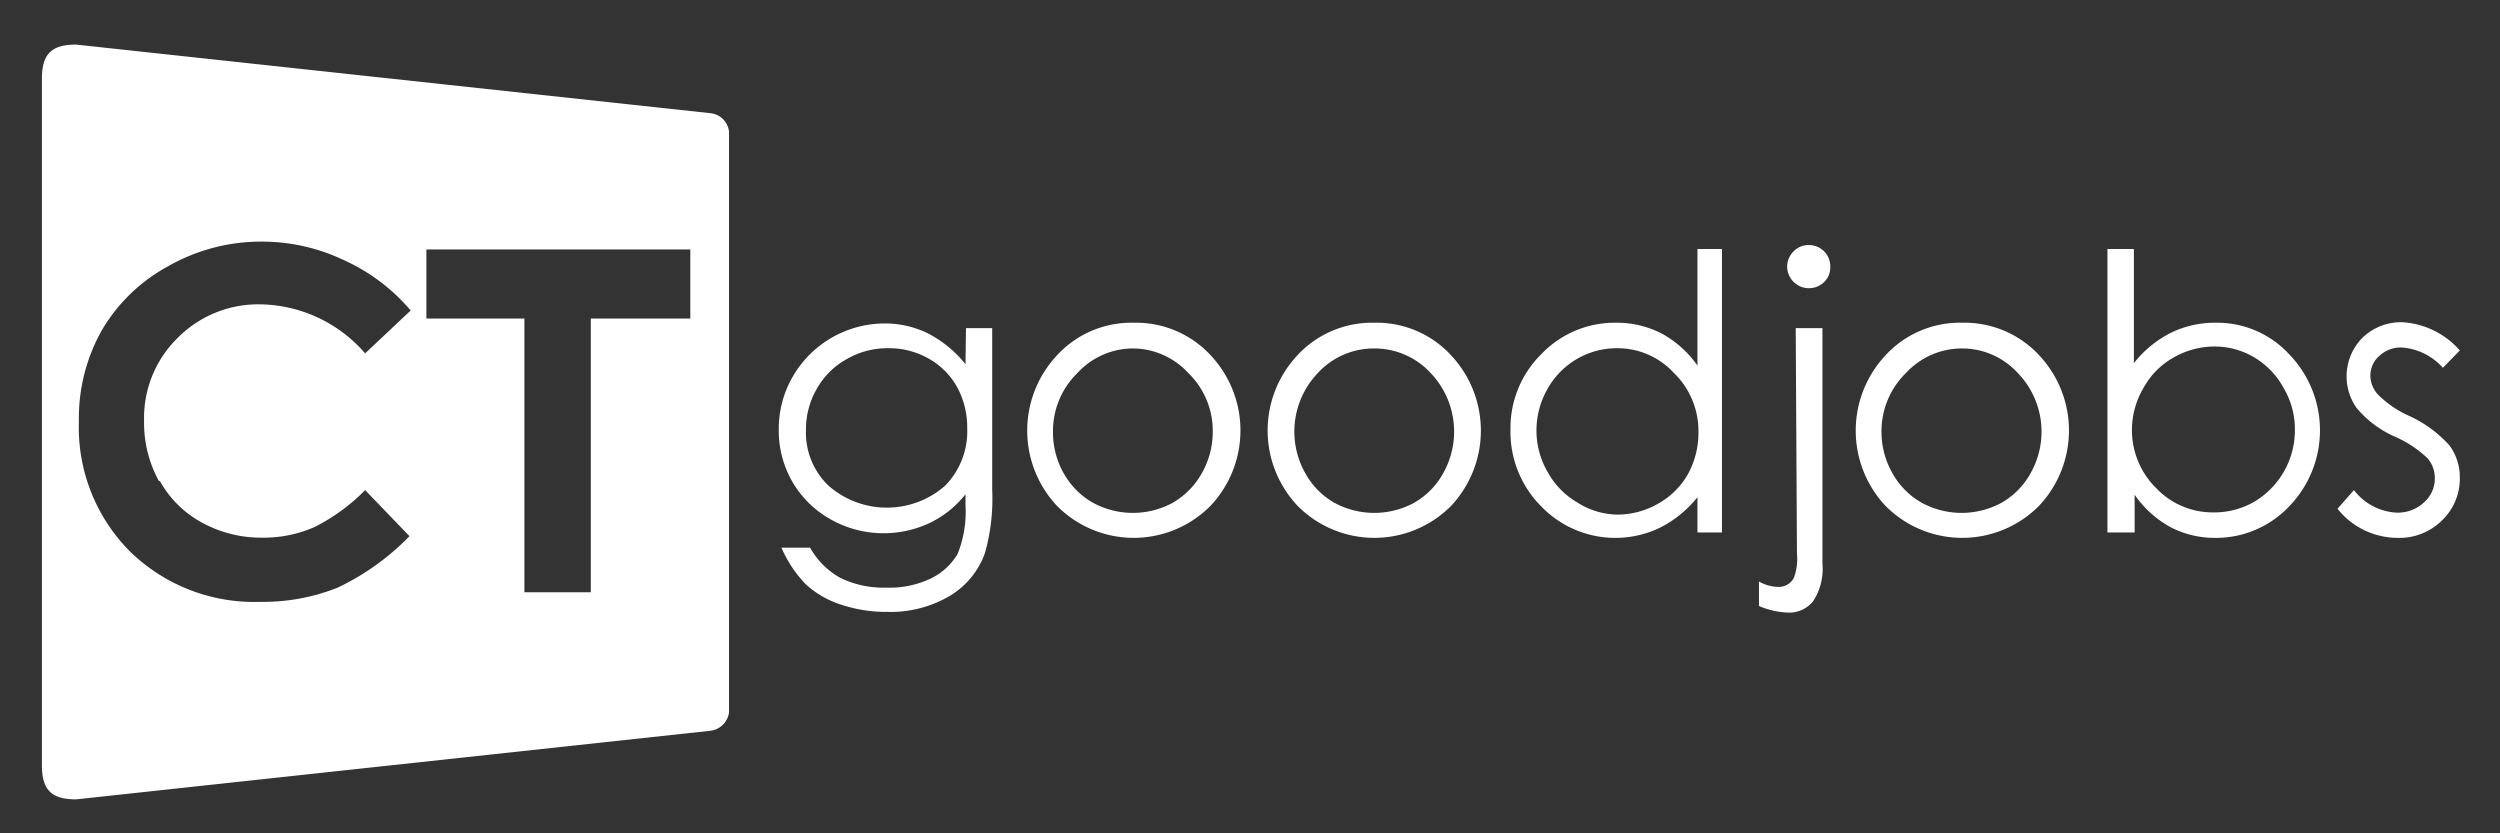
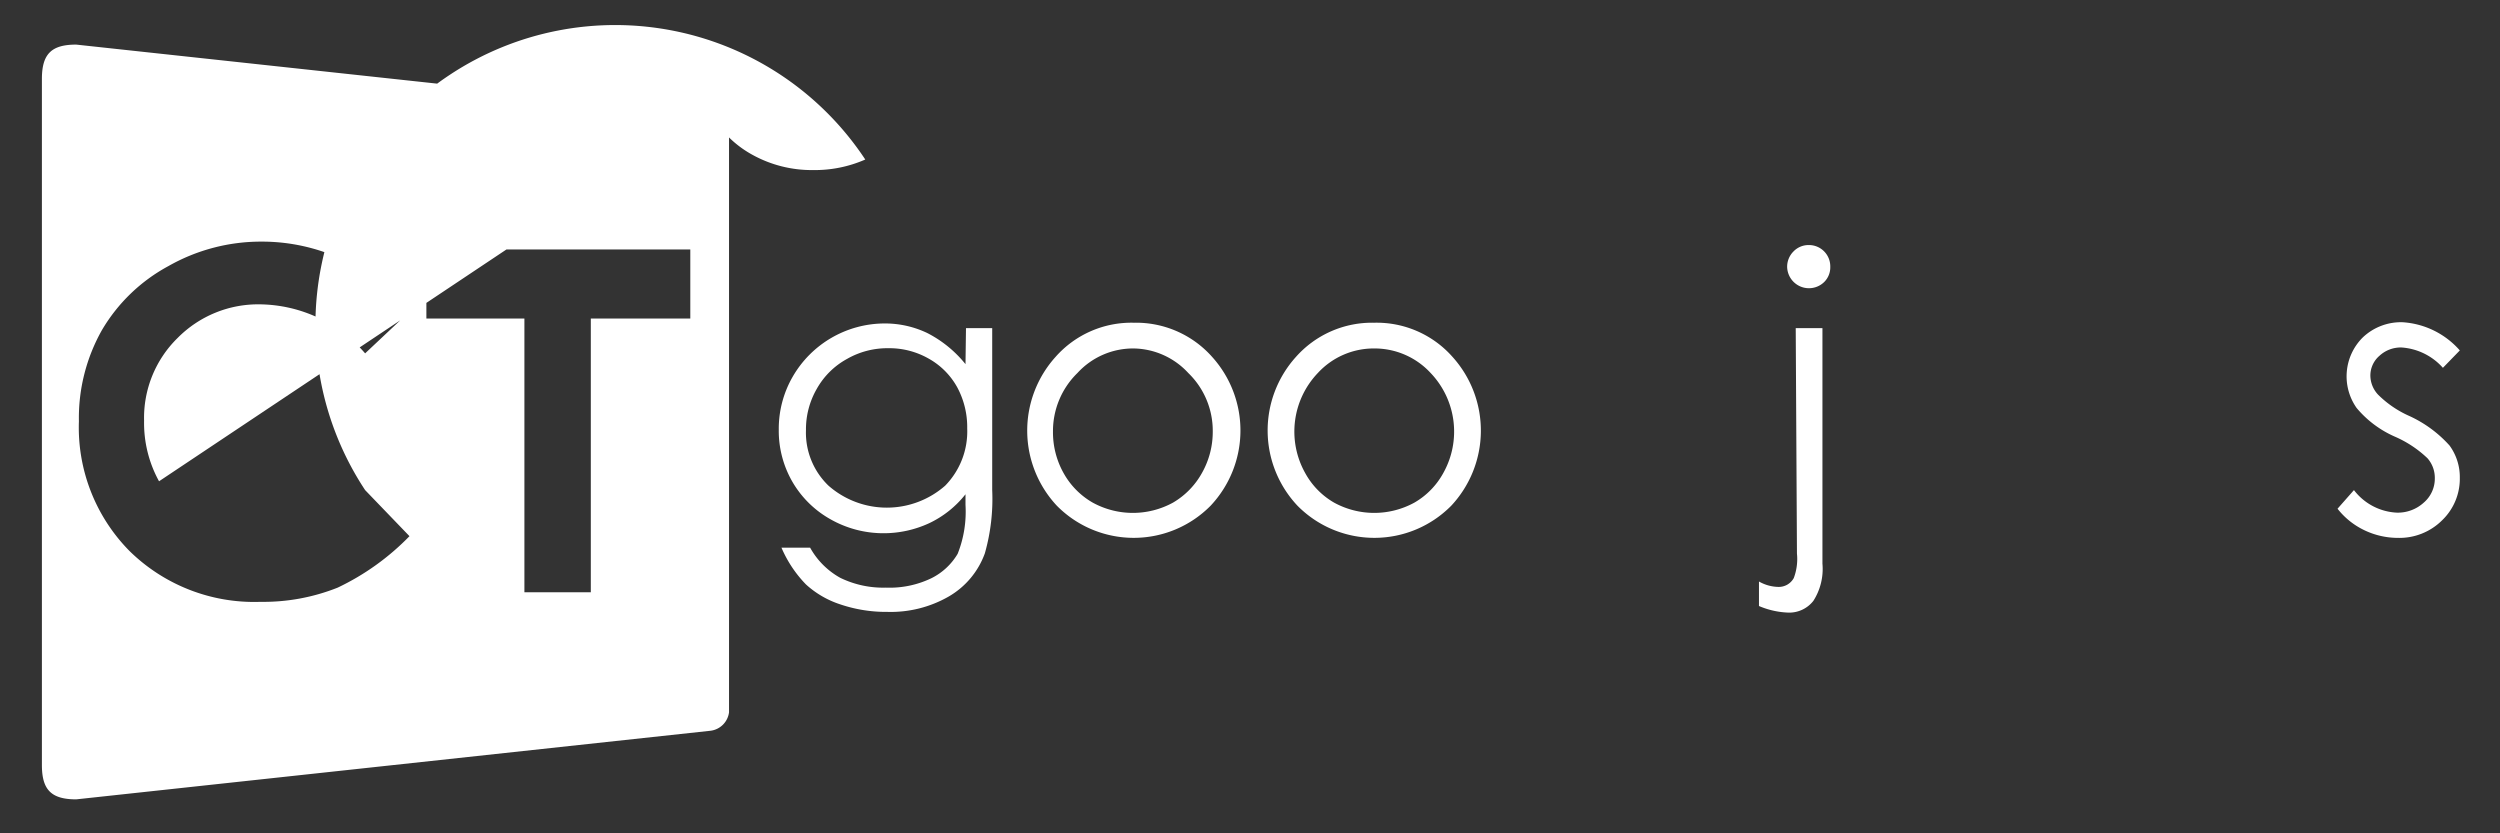
<svg xmlns="http://www.w3.org/2000/svg" viewBox="0 0 102.02 34">
  <rect x="0" y="0" width="102.02" height="34" fill="#333333" stroke="none" />
  <defs>
    <style>.cls-1{fill:#fff;}</style>
  </defs>
  <title>ct</title>
  <g id="圖層_1" data-name="圖層 1">
    <path class="cls-1" d="M39.42,13.39h1.07V20a8.13,8.13,0,0,1-.3,2.58,3.35,3.35,0,0,1-1.47,1.76,4.75,4.75,0,0,1-2.51.63,5.83,5.83,0,0,1-1.93-.31,3.84,3.84,0,0,1-1.39-.81,4.93,4.93,0,0,1-1-1.5h1.17a3.16,3.16,0,0,0,1.23,1.23,4,4,0,0,0,1.86.4A3.93,3.93,0,0,0,38,23.6a2.57,2.57,0,0,0,1.08-1,4.66,4.66,0,0,0,.32-2v-.43a4.14,4.14,0,0,1-1.48,1.18,4.42,4.42,0,0,1-1.86.41,4.37,4.37,0,0,1-2.17-.57,4.12,4.12,0,0,1-1.56-1.54,4.16,4.16,0,0,1-.55-2.12,4.25,4.25,0,0,1,.57-2.16,4.34,4.34,0,0,1,3.74-2.17,4,4,0,0,1,1.75.39,4.83,4.83,0,0,1,1.56,1.27Zm-3.17.82a3.31,3.31,0,0,0-1.69.44,3.14,3.14,0,0,0-1.23,1.22,3.3,3.3,0,0,0-.44,1.68,3,3,0,0,0,.92,2.27,3.61,3.61,0,0,0,4.76,0,3.17,3.17,0,0,0,.9-2.34,3.43,3.43,0,0,0-.41-1.68,3,3,0,0,0-1.17-1.17A3.24,3.24,0,0,0,36.25,14.21Z" />
    <path class="cls-1" d="M46.27,13.17a4.15,4.15,0,0,1,3.2,1.4,4.48,4.48,0,0,1-.07,6.07,4.41,4.41,0,0,1-6.27,0,4.49,4.49,0,0,1-.06-6.07A4.13,4.13,0,0,1,46.27,13.17Zm0,1.05a3.08,3.08,0,0,0-2.3,1,3.31,3.31,0,0,0-1,2.39,3.4,3.4,0,0,0,.43,1.69,3.15,3.15,0,0,0,1.19,1.21,3.41,3.41,0,0,0,3.28,0,3.19,3.19,0,0,0,1.18-1.21,3.41,3.41,0,0,0,.44-1.69,3.28,3.28,0,0,0-1-2.39A3.09,3.09,0,0,0,46.27,14.22Z" />
    <path class="cls-1" d="M56.08,13.17a4.13,4.13,0,0,1,3.2,1.4,4.49,4.49,0,0,1-.06,6.07,4.41,4.41,0,0,1-6.27,0,4.48,4.48,0,0,1-.07-6.07A4.15,4.15,0,0,1,56.08,13.17Zm0,1.05a3.1,3.1,0,0,0-2.3,1,3.46,3.46,0,0,0-.52,4.08,3.12,3.12,0,0,0,1.18,1.21,3.41,3.41,0,0,0,3.28,0,3.12,3.12,0,0,0,1.18-1.21,3.46,3.46,0,0,0-.52-4.08A3.11,3.11,0,0,0,56.08,14.22Z" />
-     <path class="cls-1" d="M70.27,10.16V21.73h-1V20.29a4.65,4.65,0,0,1-1.52,1.24,4.2,4.2,0,0,1-4.86-.87,4.3,4.3,0,0,1-1.25-3.13,4.23,4.23,0,0,1,1.26-3.08,4.14,4.14,0,0,1,3.05-1.28,4,4,0,0,1,1.86.44,4.29,4.29,0,0,1,1.46,1.31V10.16ZM66,14.21a3.24,3.24,0,0,0-2.86,1.68,3.43,3.43,0,0,0-.44,1.68,3.36,3.36,0,0,0,.45,1.68,3.24,3.24,0,0,0,1.21,1.25A3.11,3.11,0,0,0,66,21a3.35,3.35,0,0,0,1.67-.45,3.17,3.17,0,0,0,1.21-1.2,3.5,3.5,0,0,0,.43-1.71,3.3,3.3,0,0,0-1-2.42A3.13,3.13,0,0,0,66,14.21Z" />
    <path class="cls-1" d="M73.28,13.39h1.09V23A2.42,2.42,0,0,1,74,24.52,1.25,1.25,0,0,1,73,25a3.34,3.34,0,0,1-1.22-.27v-1a1.65,1.65,0,0,0,.77.22.7.7,0,0,0,.65-.36,2.2,2.2,0,0,0,.13-1ZM73.81,10a.87.87,0,0,1,.88.89.84.84,0,0,1-.25.62.89.89,0,0,1-1.51-.62.88.88,0,0,1,.26-.63A.85.85,0,0,1,73.81,10Z" />
-     <path class="cls-1" d="M80.08,13.17a4.15,4.15,0,0,1,3.2,1.4,4.48,4.48,0,0,1-.07,6.07,4.41,4.41,0,0,1-6.27,0,4.49,4.49,0,0,1-.06-6.07A4.13,4.13,0,0,1,80.08,13.17Zm0,1.05a3.1,3.1,0,0,0-2.3,1,3.32,3.32,0,0,0-1,2.39,3.41,3.41,0,0,0,.44,1.69,3.15,3.15,0,0,0,1.19,1.21,3.41,3.41,0,0,0,3.28,0,3.12,3.12,0,0,0,1.18-1.21,3.44,3.44,0,0,0-.53-4.08A3.07,3.07,0,0,0,80.08,14.22Z" />
-     <path class="cls-1" d="M86,21.73V10.16h1.08v4.66a4.49,4.49,0,0,1,1.51-1.24,4.1,4.1,0,0,1,1.83-.41,4,4,0,0,1,3,1.29,4.46,4.46,0,0,1,0,6.2,4.11,4.11,0,0,1-3,1.29,3.92,3.92,0,0,1-1.85-.44,4.32,4.32,0,0,1-1.46-1.32v1.54Zm4.3-.82A3.26,3.26,0,0,0,92,20.47a3.39,3.39,0,0,0,1.65-2.93,3.3,3.3,0,0,0-.45-1.69A3.26,3.26,0,0,0,92,14.59a3.15,3.15,0,0,0-1.63-.45,3.35,3.35,0,0,0-1.67.45,3.13,3.13,0,0,0-1.21,1.21A3.39,3.39,0,0,0,87,17.51,3.33,3.33,0,0,0,88,19.93,3.17,3.17,0,0,0,90.31,20.91Z" />
    <path class="cls-1" d="M100.38,14.3l-.69.71A2.48,2.48,0,0,0,98,14.18a1.28,1.28,0,0,0-.9.34,1.06,1.06,0,0,0-.37.81,1.15,1.15,0,0,0,.31.77,4.25,4.25,0,0,0,1.29.88,5,5,0,0,1,1.63,1.2,2.18,2.18,0,0,1,.42,1.31,2.35,2.35,0,0,1-.72,1.74,2.47,2.47,0,0,1-1.81.72,3.17,3.17,0,0,1-1.38-.32,3.06,3.06,0,0,1-1.08-.87l.67-.76a2.34,2.34,0,0,0,1.75.92,1.57,1.57,0,0,0,1.1-.41,1.29,1.29,0,0,0,.45-1,1.21,1.21,0,0,0-.3-.81,4.56,4.56,0,0,0-1.35-.89,4.27,4.27,0,0,1-1.54-1.16,2.24,2.24,0,0,1,.24-2.87,2.26,2.26,0,0,1,1.64-.63A3.39,3.39,0,0,1,100.38,14.3Z" />
-     <path class="cls-1" d="M29,4.62,3.11,1.82c-1,0-1.4.37-1.4,1.4v28c0,1,.37,1.4,1.4,1.4L29,29.82a.87.87,0,0,0,.75-.75V5.37A.85.85,0,0,0,29,4.62Zm-22.48,15a4.3,4.3,0,0,0,1.71,1.7,5,5,0,0,0,2.47.62,5.13,5.13,0,0,0,2.13-.43A7.79,7.79,0,0,0,14.9,20l1.81,1.88a10.16,10.16,0,0,1-2.93,2.1,8.19,8.19,0,0,1-3.15.58,7.26,7.26,0,0,1-5.34-2.07,7.17,7.17,0,0,1-2.07-5.3,7.29,7.29,0,0,1,.94-3.72,7,7,0,0,1,2.71-2.61,7.64,7.64,0,0,1,3.8-1,7.77,7.77,0,0,1,3.33.74,7.79,7.79,0,0,1,2.76,2.07L14.9,14.42a5.76,5.76,0,0,0-4.27-2,4.62,4.62,0,0,0-3.38,1.37,4.56,4.56,0,0,0-1.37,3.38A4.93,4.93,0,0,0,6.49,19.64ZM28.17,13H24.11V24.17H21.4V13h-4V10.18H28.17Z" />
+     <path class="cls-1" d="M29,4.62,3.11,1.82c-1,0-1.4.37-1.4,1.4v28c0,1,.37,1.4,1.4,1.4L29,29.82a.87.87,0,0,0,.75-.75V5.37A.85.85,0,0,0,29,4.62Za4.3,4.3,0,0,0,1.71,1.7,5,5,0,0,0,2.47.62,5.13,5.13,0,0,0,2.13-.43A7.79,7.79,0,0,0,14.9,20l1.81,1.88a10.16,10.16,0,0,1-2.93,2.1,8.19,8.19,0,0,1-3.15.58,7.26,7.26,0,0,1-5.34-2.07,7.17,7.17,0,0,1-2.07-5.3,7.29,7.29,0,0,1,.94-3.72,7,7,0,0,1,2.71-2.61,7.64,7.64,0,0,1,3.8-1,7.77,7.77,0,0,1,3.33.74,7.79,7.79,0,0,1,2.76,2.07L14.9,14.42a5.76,5.76,0,0,0-4.27-2,4.62,4.62,0,0,0-3.38,1.37,4.56,4.56,0,0,0-1.37,3.38A4.93,4.93,0,0,0,6.49,19.64ZM28.17,13H24.11V24.17H21.4V13h-4V10.18H28.17Z" />
  </g>
</svg>